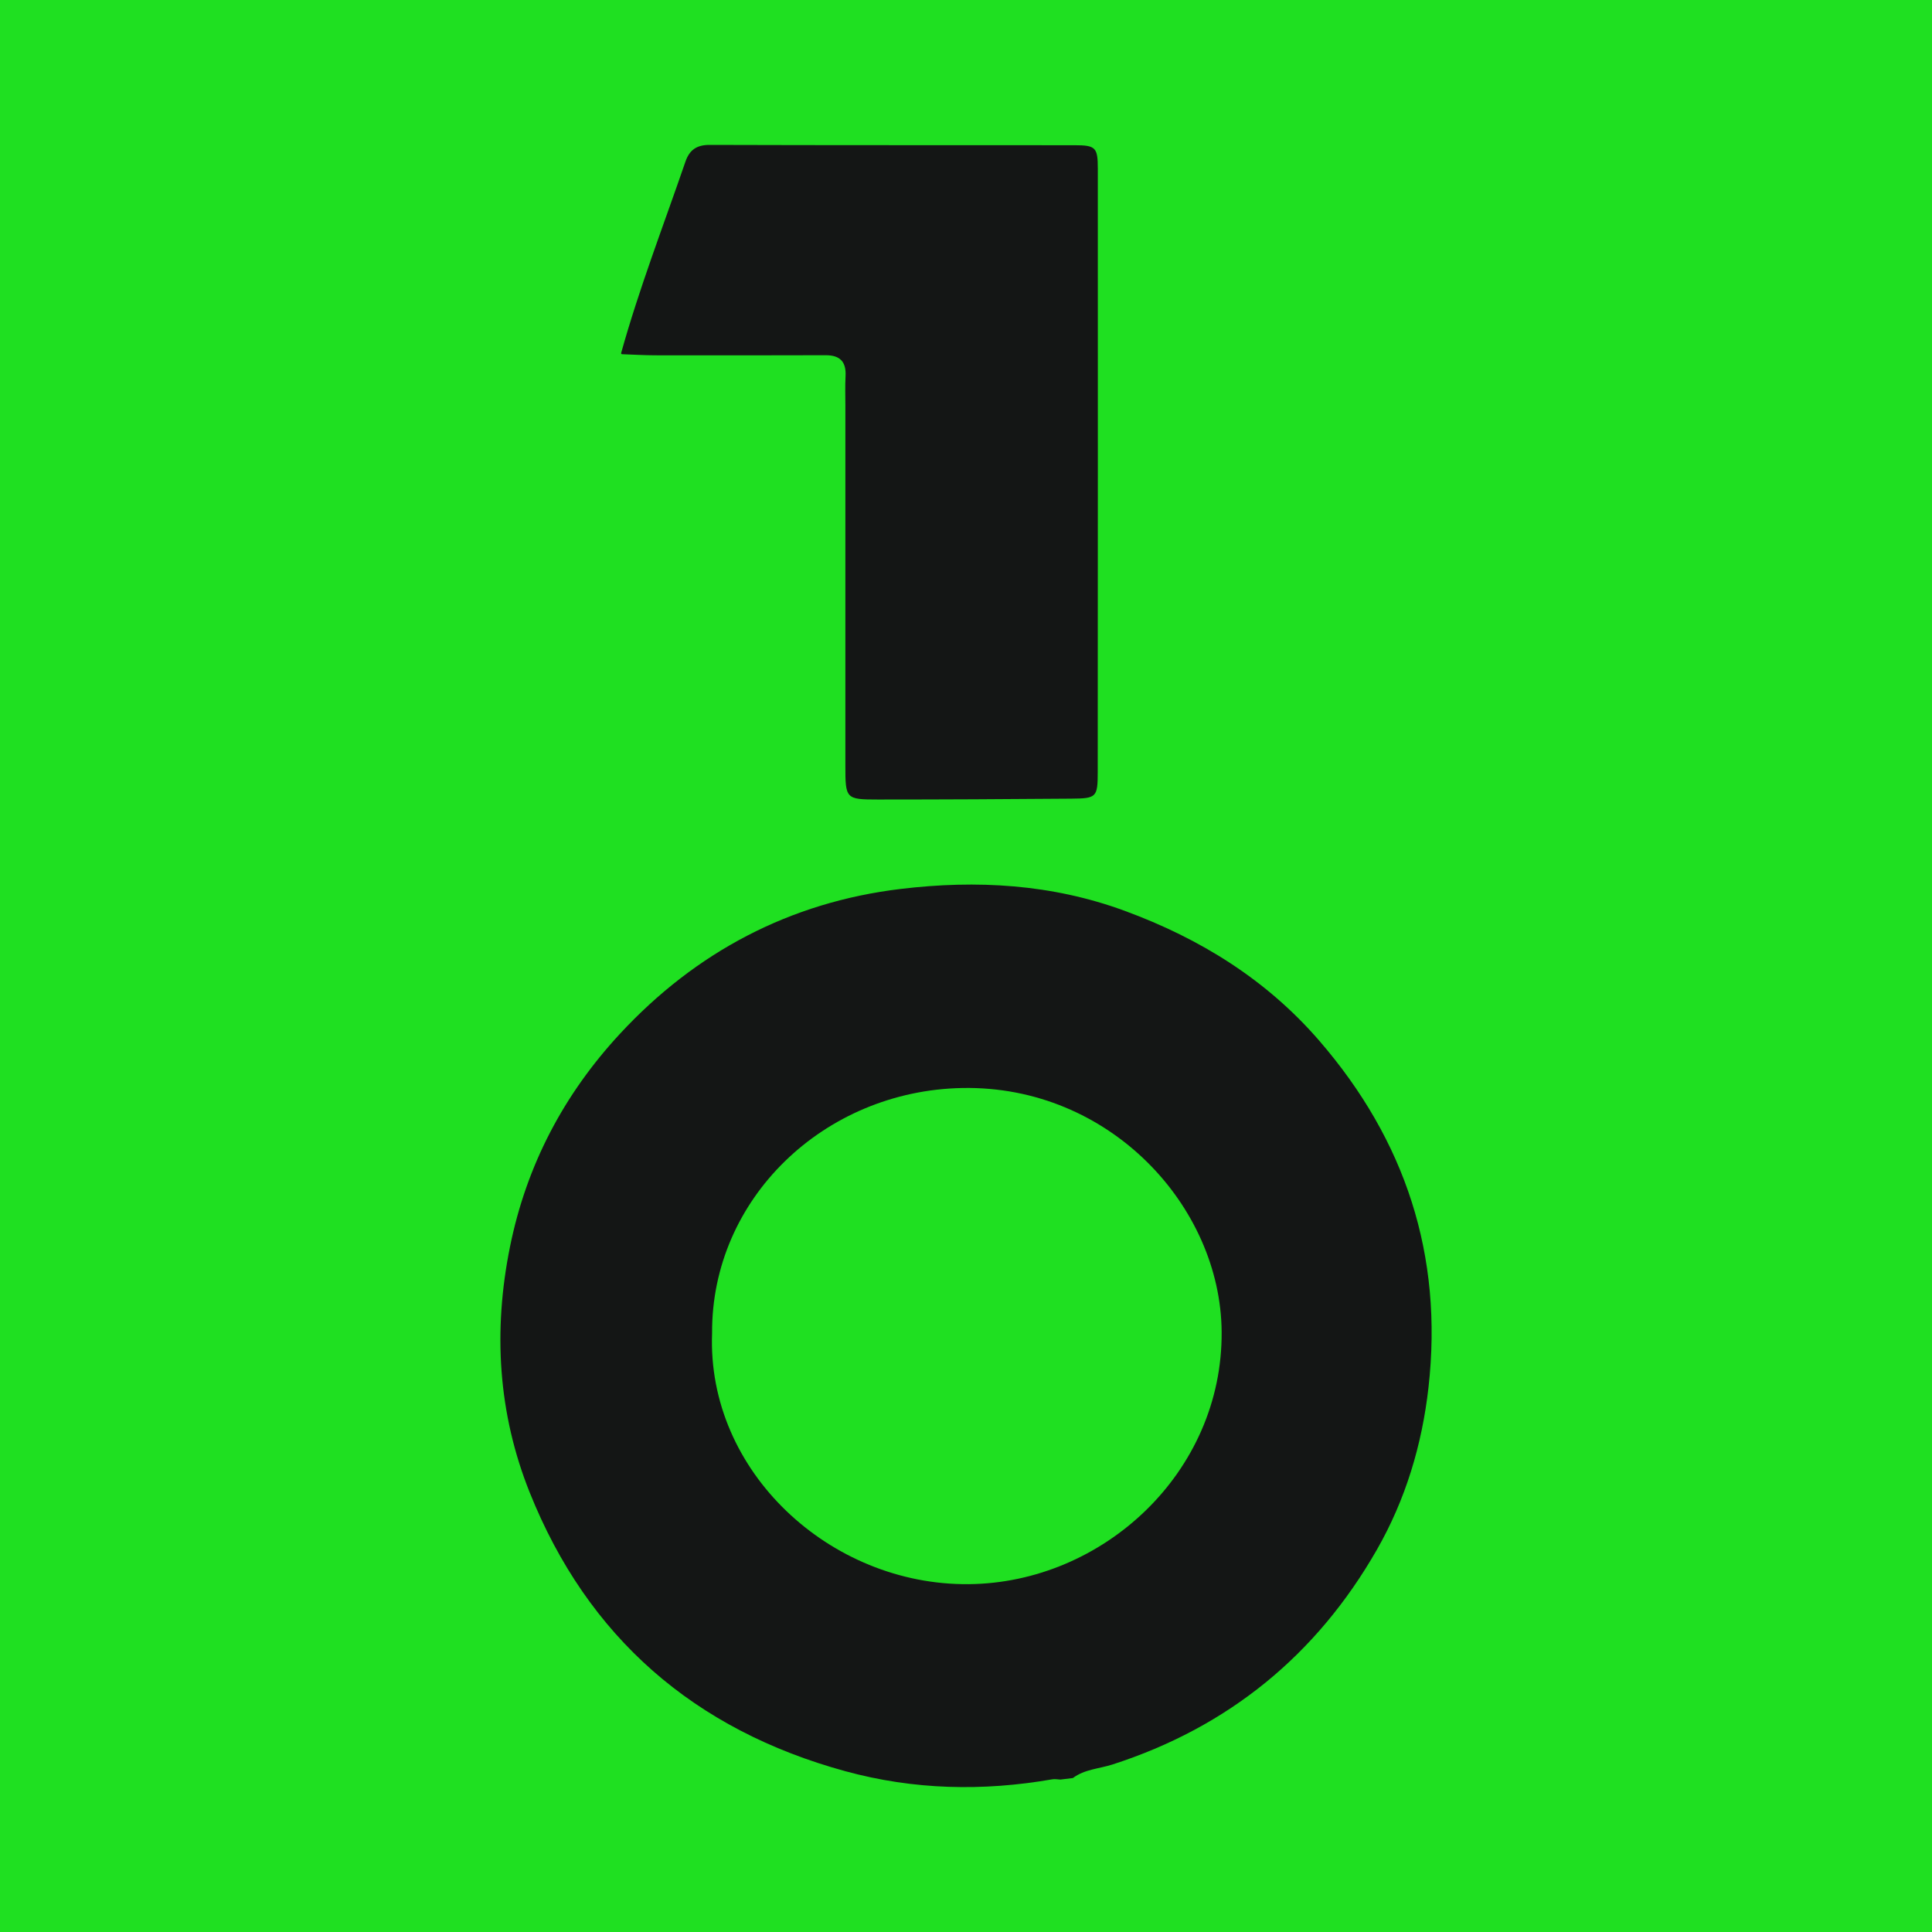
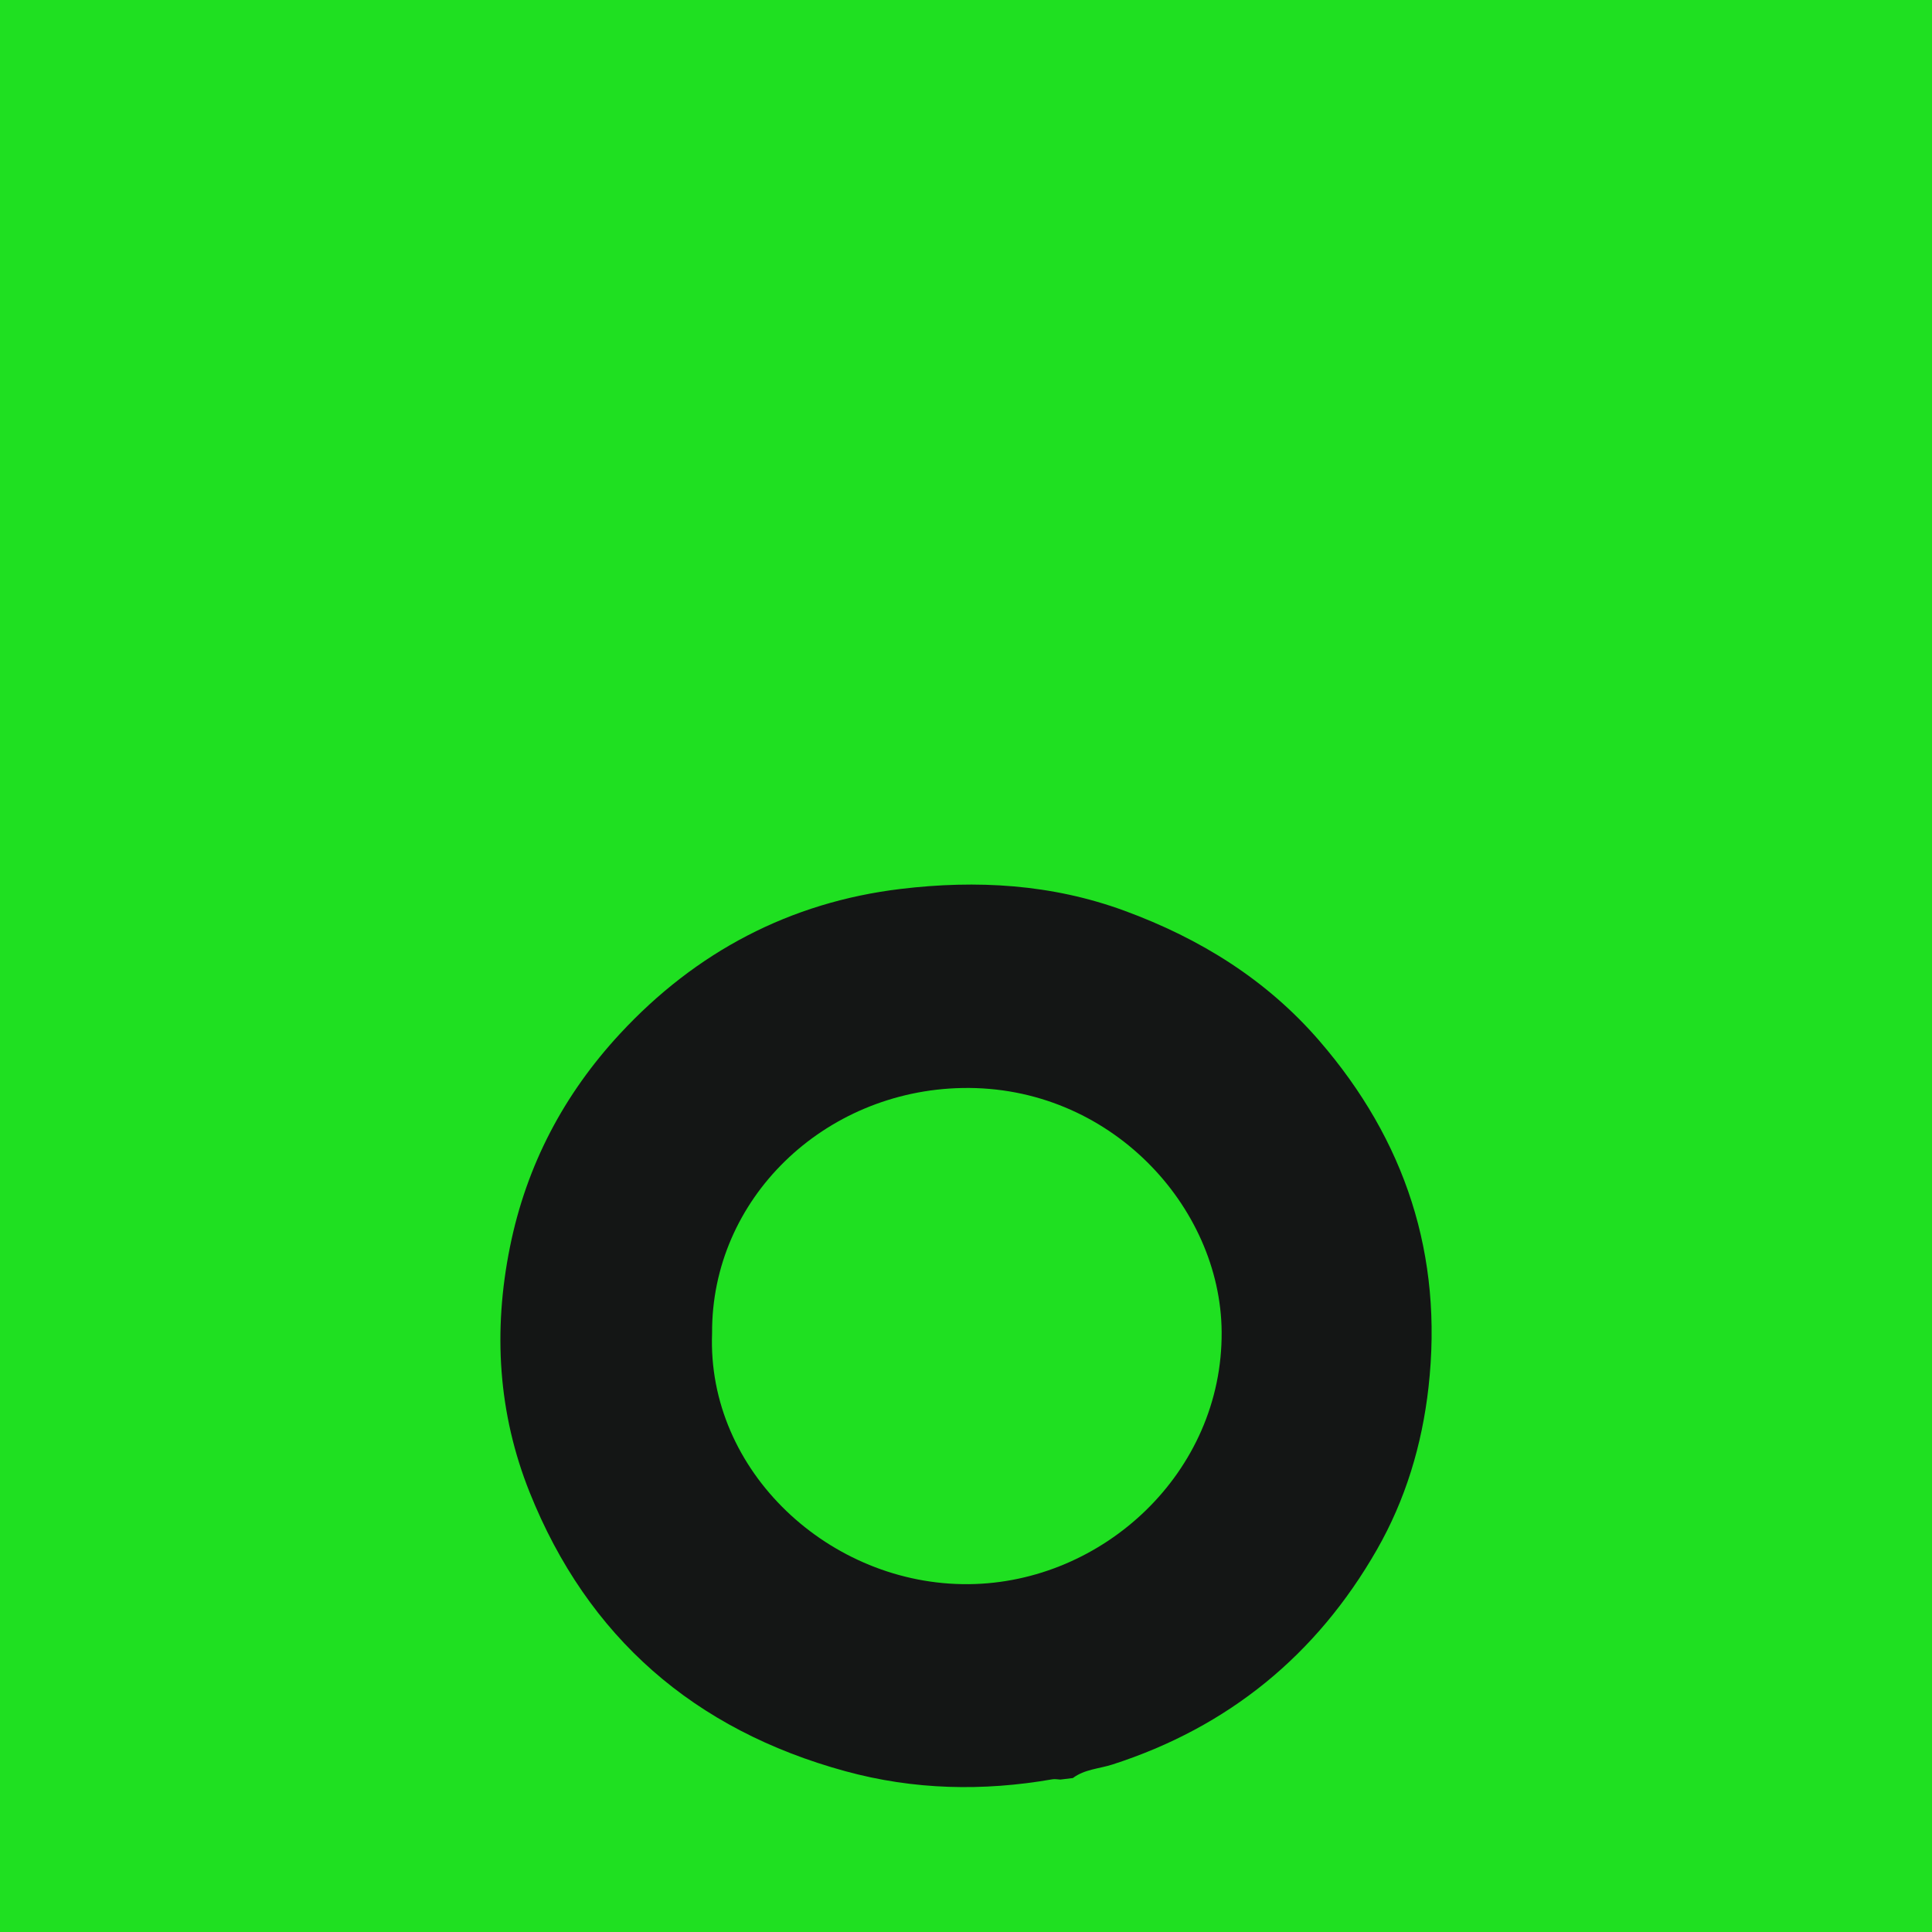
<svg xmlns="http://www.w3.org/2000/svg" version="1.1" id="Layer_1" x="0px" y="0px" width="200px" height="200px" viewBox="0 0 200 200" enable-background="new 0 0 200 200" xml:space="preserve">
  <rect fill="#1FE021" width="200" height="200" />
  <g>
-     <path fill="#141615" d="M111.062,184.063c-0.431,0.052-0.861,0.104-1.291,0.157c-0.275-0.012-0.56-0.074-0.825-0.028   c-7.21,1.256-14.352,1.102-21.446-0.84c-15.626-4.278-26.664-13.853-32.672-28.868c-3.263-8.155-3.798-16.676-2.038-25.397   c1.716-8.502,5.602-15.825,11.395-22.077c7.833-8.454,17.581-13.612,29.067-14.989c7.834-0.939,15.602-0.516,23.172,2.266   c7.839,2.881,14.707,7.151,20.156,13.458c8.893,10.293,12.832,22.2,11.3,35.858c-0.674,6.003-2.395,11.671-5.355,16.839   c-6.228,10.875-15.358,18.348-27.36,22.217C113.79,183.101,112.274,183.15,111.062,184.063z M73.715,138.008   c-0.555,14.318,12.214,26.118,26.566,25.984c13.916-0.13,26.298-11.575,26.183-26.137c-0.103-12.986-11.598-25.511-26.843-25.226   C85.262,112.898,73.634,124.129,73.715,138.008z" />
-     <path fill="#141615" d="M64.29,36.582c1.875-6.734,4.399-13.25,6.668-19.852c0.414-1.204,1.158-1.735,2.503-1.73   c12.594,0.041,25.187,0.02,37.781,0.033c2.179,0.002,2.403,0.228,2.403,2.43c0.007,20.822,0.006,41.644-0.009,62.465   c-0.002,2.615-0.123,2.728-2.769,2.749c-6.66,0.053-13.319,0.089-19.979,0.089c-3.343,0-3.375-0.072-3.376-3.526   c-0.002-12.426,0-24.852,0.001-37.278c0-1.008-0.037-2.017,0.018-3.022c0.081-1.483-0.565-2.173-2.058-2.168   c-5.876,0.018-11.753,0.018-17.629,0.009c-1.162-0.002-2.325-0.074-3.485-0.115C64.36,36.665,64.29,36.582,64.29,36.582z" />
+     <path fill="#141615" d="M111.062,184.063c-0.431,0.052-0.861,0.104-1.291,0.157c-0.275-0.012-0.56-0.074-0.825-0.028   c-7.21,1.256-14.352,1.102-21.446-0.84c-15.626-4.278-26.664-13.853-32.672-28.868c-3.263-8.155-3.798-16.676-2.038-25.397   c1.716-8.502,5.602-15.825,11.395-22.077c7.833-8.454,17.581-13.612,29.067-14.989c7.834-0.939,15.602-0.516,23.172,2.266   c7.839,2.881,14.707,7.151,20.156,13.458c8.893,10.293,12.832,22.2,11.3,35.858c-0.674,6.003-2.395,11.671-5.355,16.839   c-6.228,10.875-15.358,18.348-27.36,22.217C113.79,183.101,112.274,183.15,111.062,184.063M73.715,138.008   c-0.555,14.318,12.214,26.118,26.566,25.984c13.916-0.13,26.298-11.575,26.183-26.137c-0.103-12.986-11.598-25.511-26.843-25.226   C85.262,112.898,73.634,124.129,73.715,138.008z" />
  </g>
</svg>